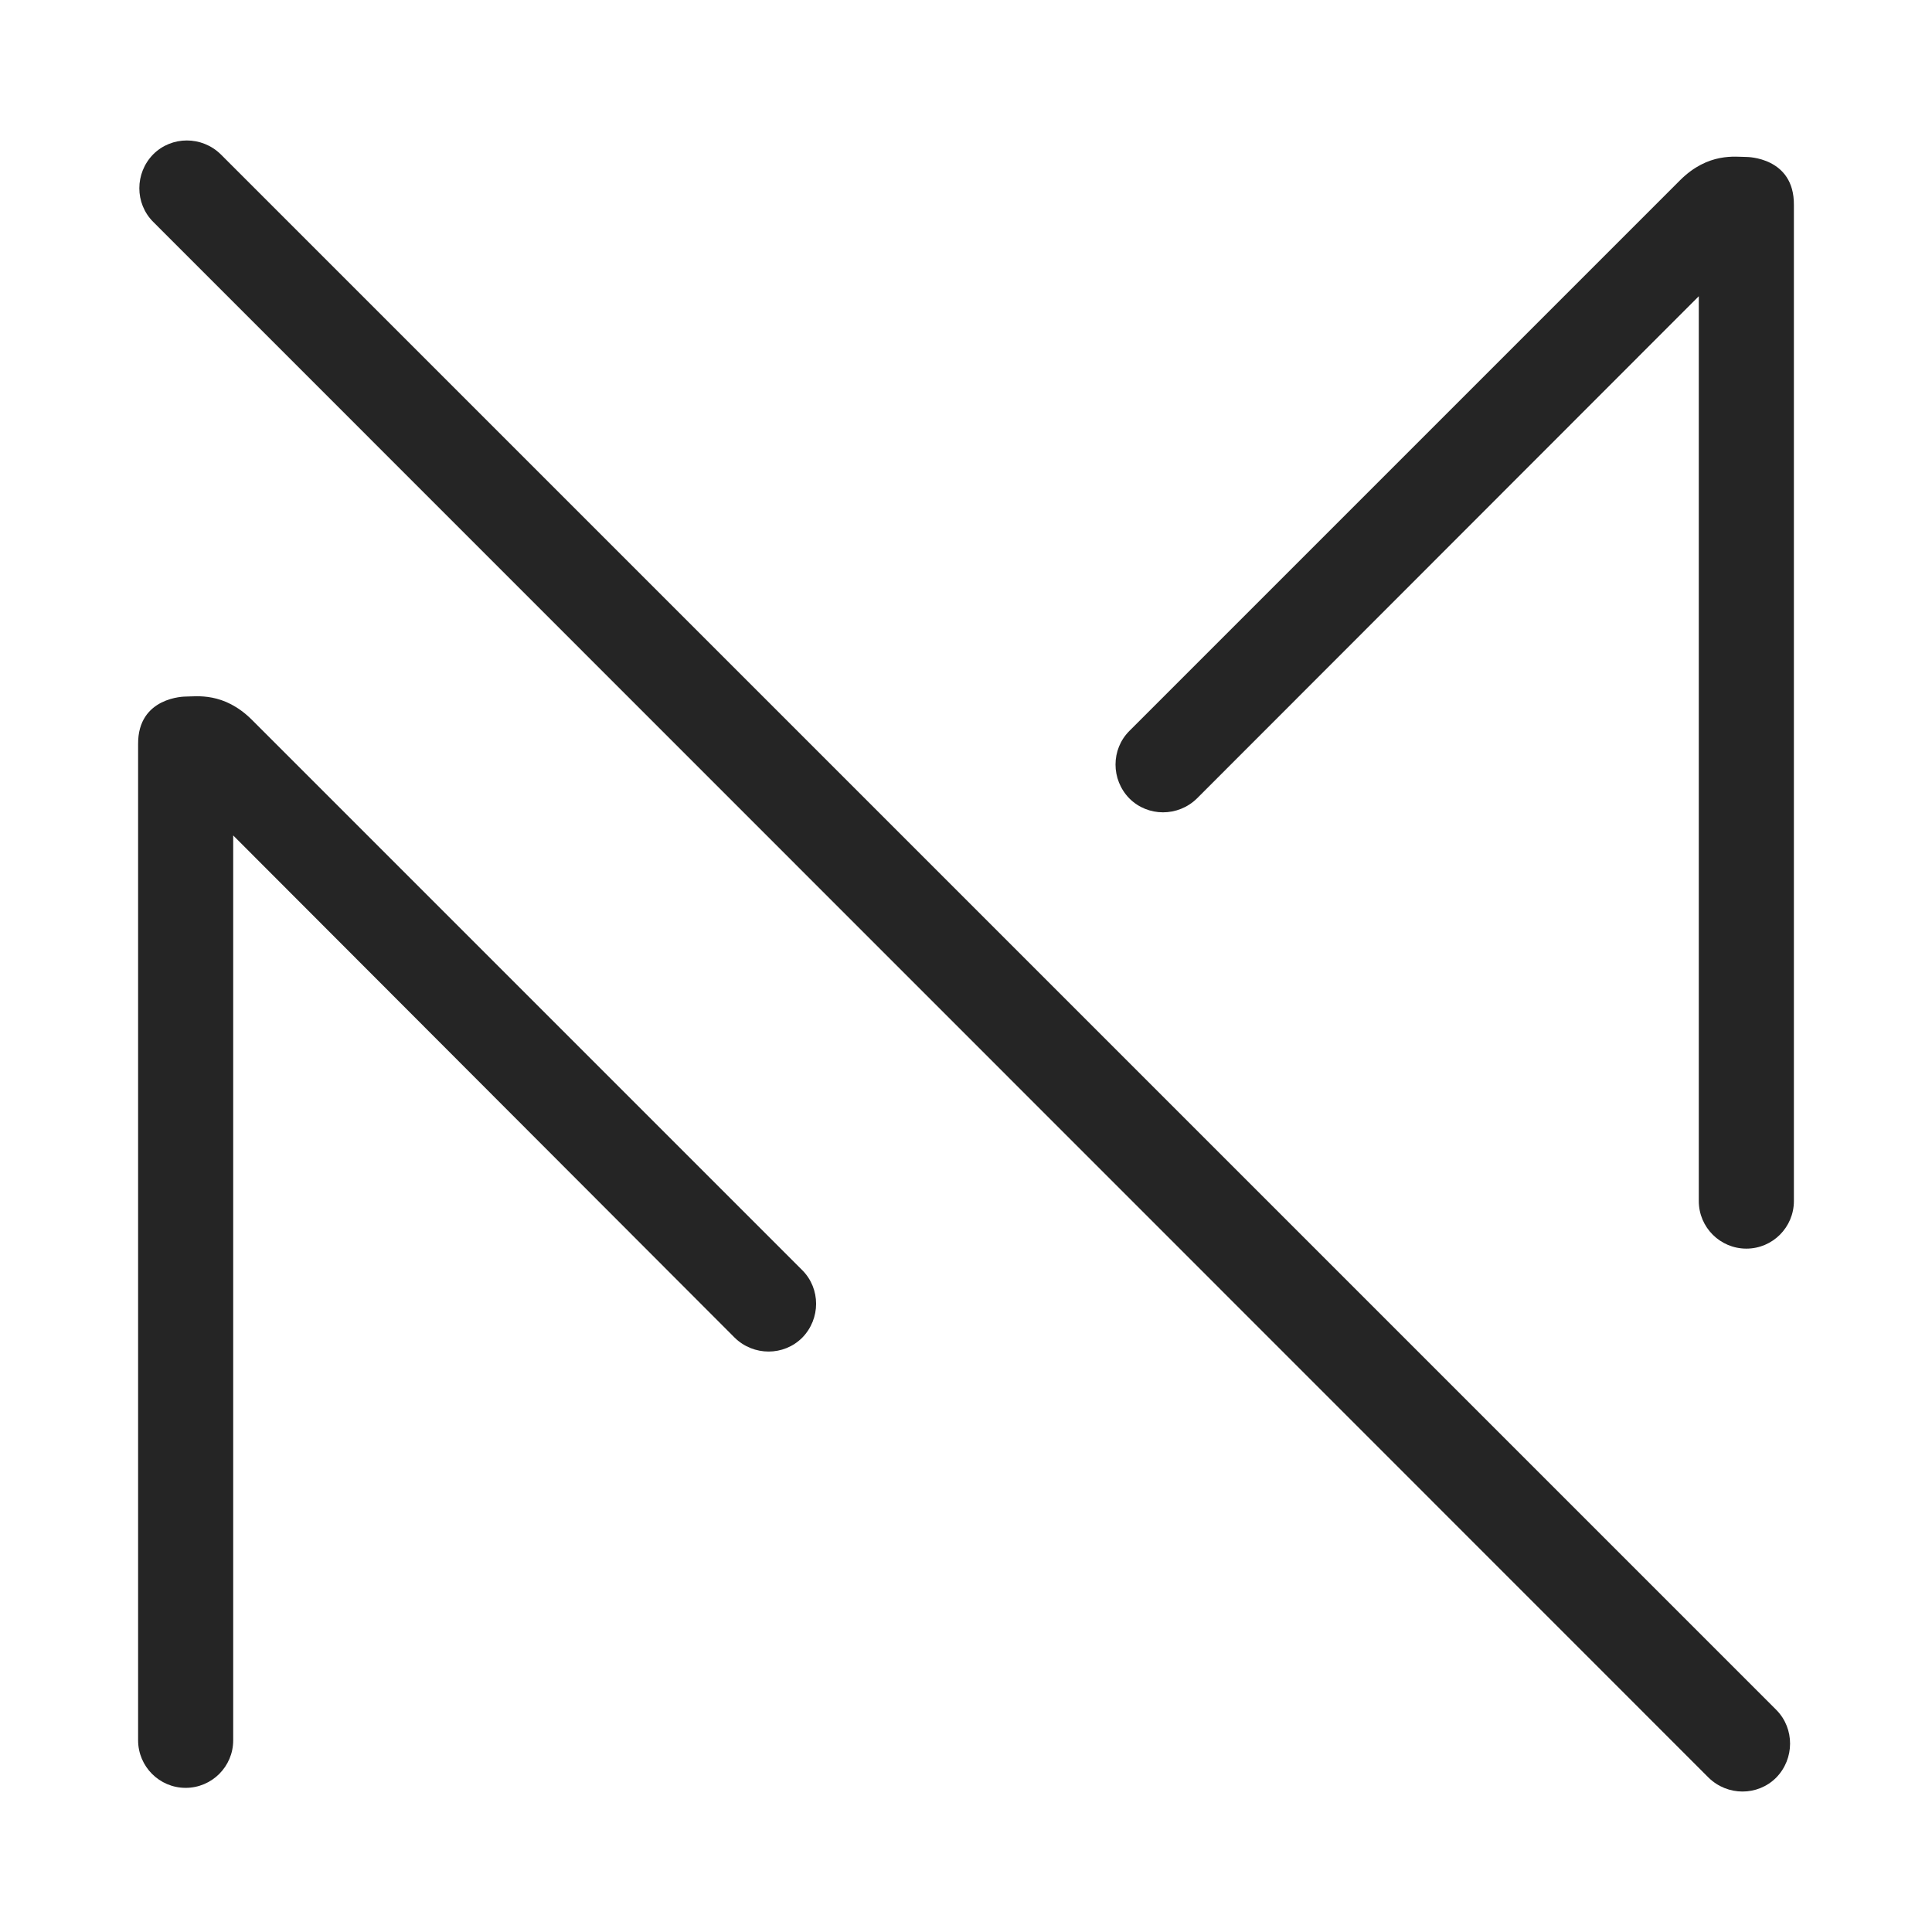
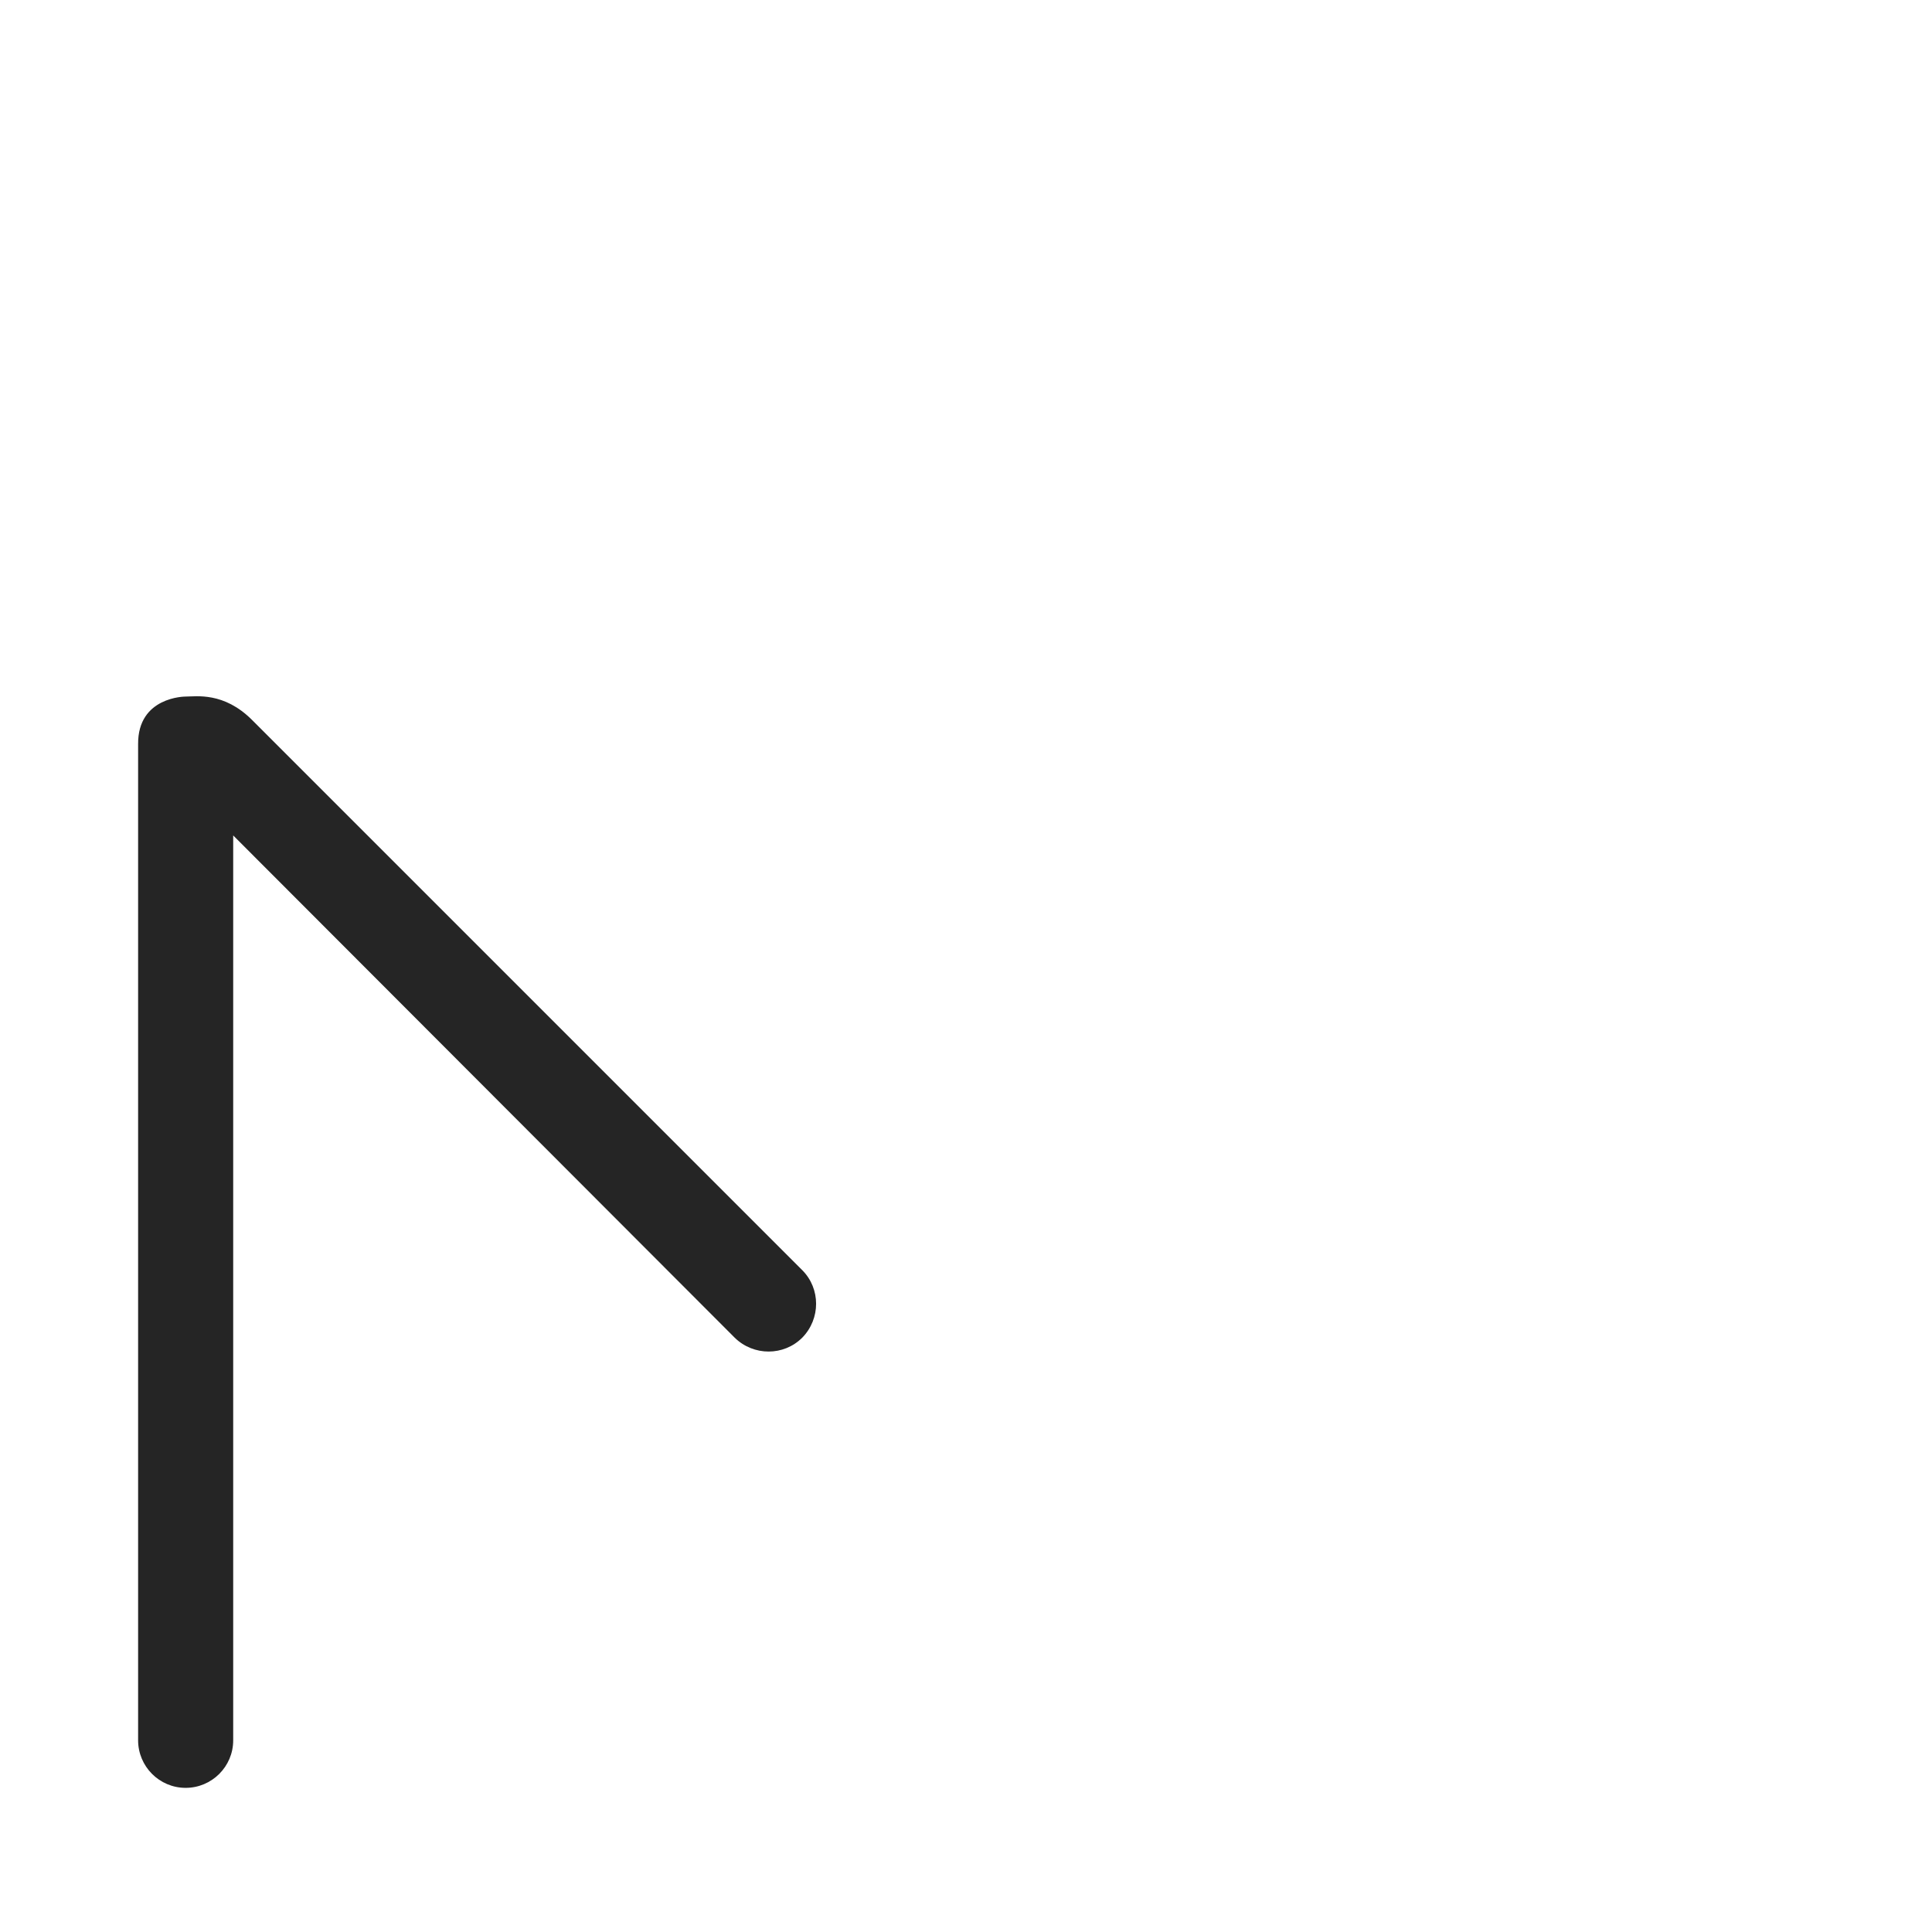
<svg xmlns="http://www.w3.org/2000/svg" id="Camada_1" x="0px" y="0px" viewBox="0 0 512 512" style="enable-background:new 0 0 512 512;" xml:space="preserve">
  <style type="text/css">	.st0{fill:#252525;}</style>
  <g>
-     <path class="st0" d="M470.7,471.1L470.7,471.1c-4.9,4.9-12.9,4.9-17.9,0L40.6,58.8c-4.9-4.9-4.9-12.9,0-17.9l0,0   c4.9-4.9,12.9-4.9,17.9,0l412.3,412.3C475.6,458.1,475.6,466.1,470.7,471.1z" />
-     <path class="st0" d="M462.9,41.6c-2.9,0-10.2-1.3-17.7,6.2L299.3,193.7c-4.9,4.9-4.9,12.9,0,17.9l0,0c4.9,4.9,12.9,4.9,17.9,0   L450.2,78.5v239.8c0,7,5.7,12.6,12.6,12.6h0c7,0,12.6-5.7,12.6-12.6V54.3C475.5,41.6,462.9,41.6,462.9,41.6z" />
    <path class="st0" d="M49.1,184.6c2.9,0,10.2-1.3,17.7,6.2l145.8,145.8c4.9,4.9,4.9,12.9,0,17.9l0,0c-4.9,4.9-12.9,4.9-17.9,0   L61.8,221.4v239.8c0,7-5.7,12.6-12.6,12.6h0c-7,0-12.6-5.7-12.6-12.6V197.2C36.5,184.6,49.1,184.6,49.1,184.6z" />
  </g>
</svg>